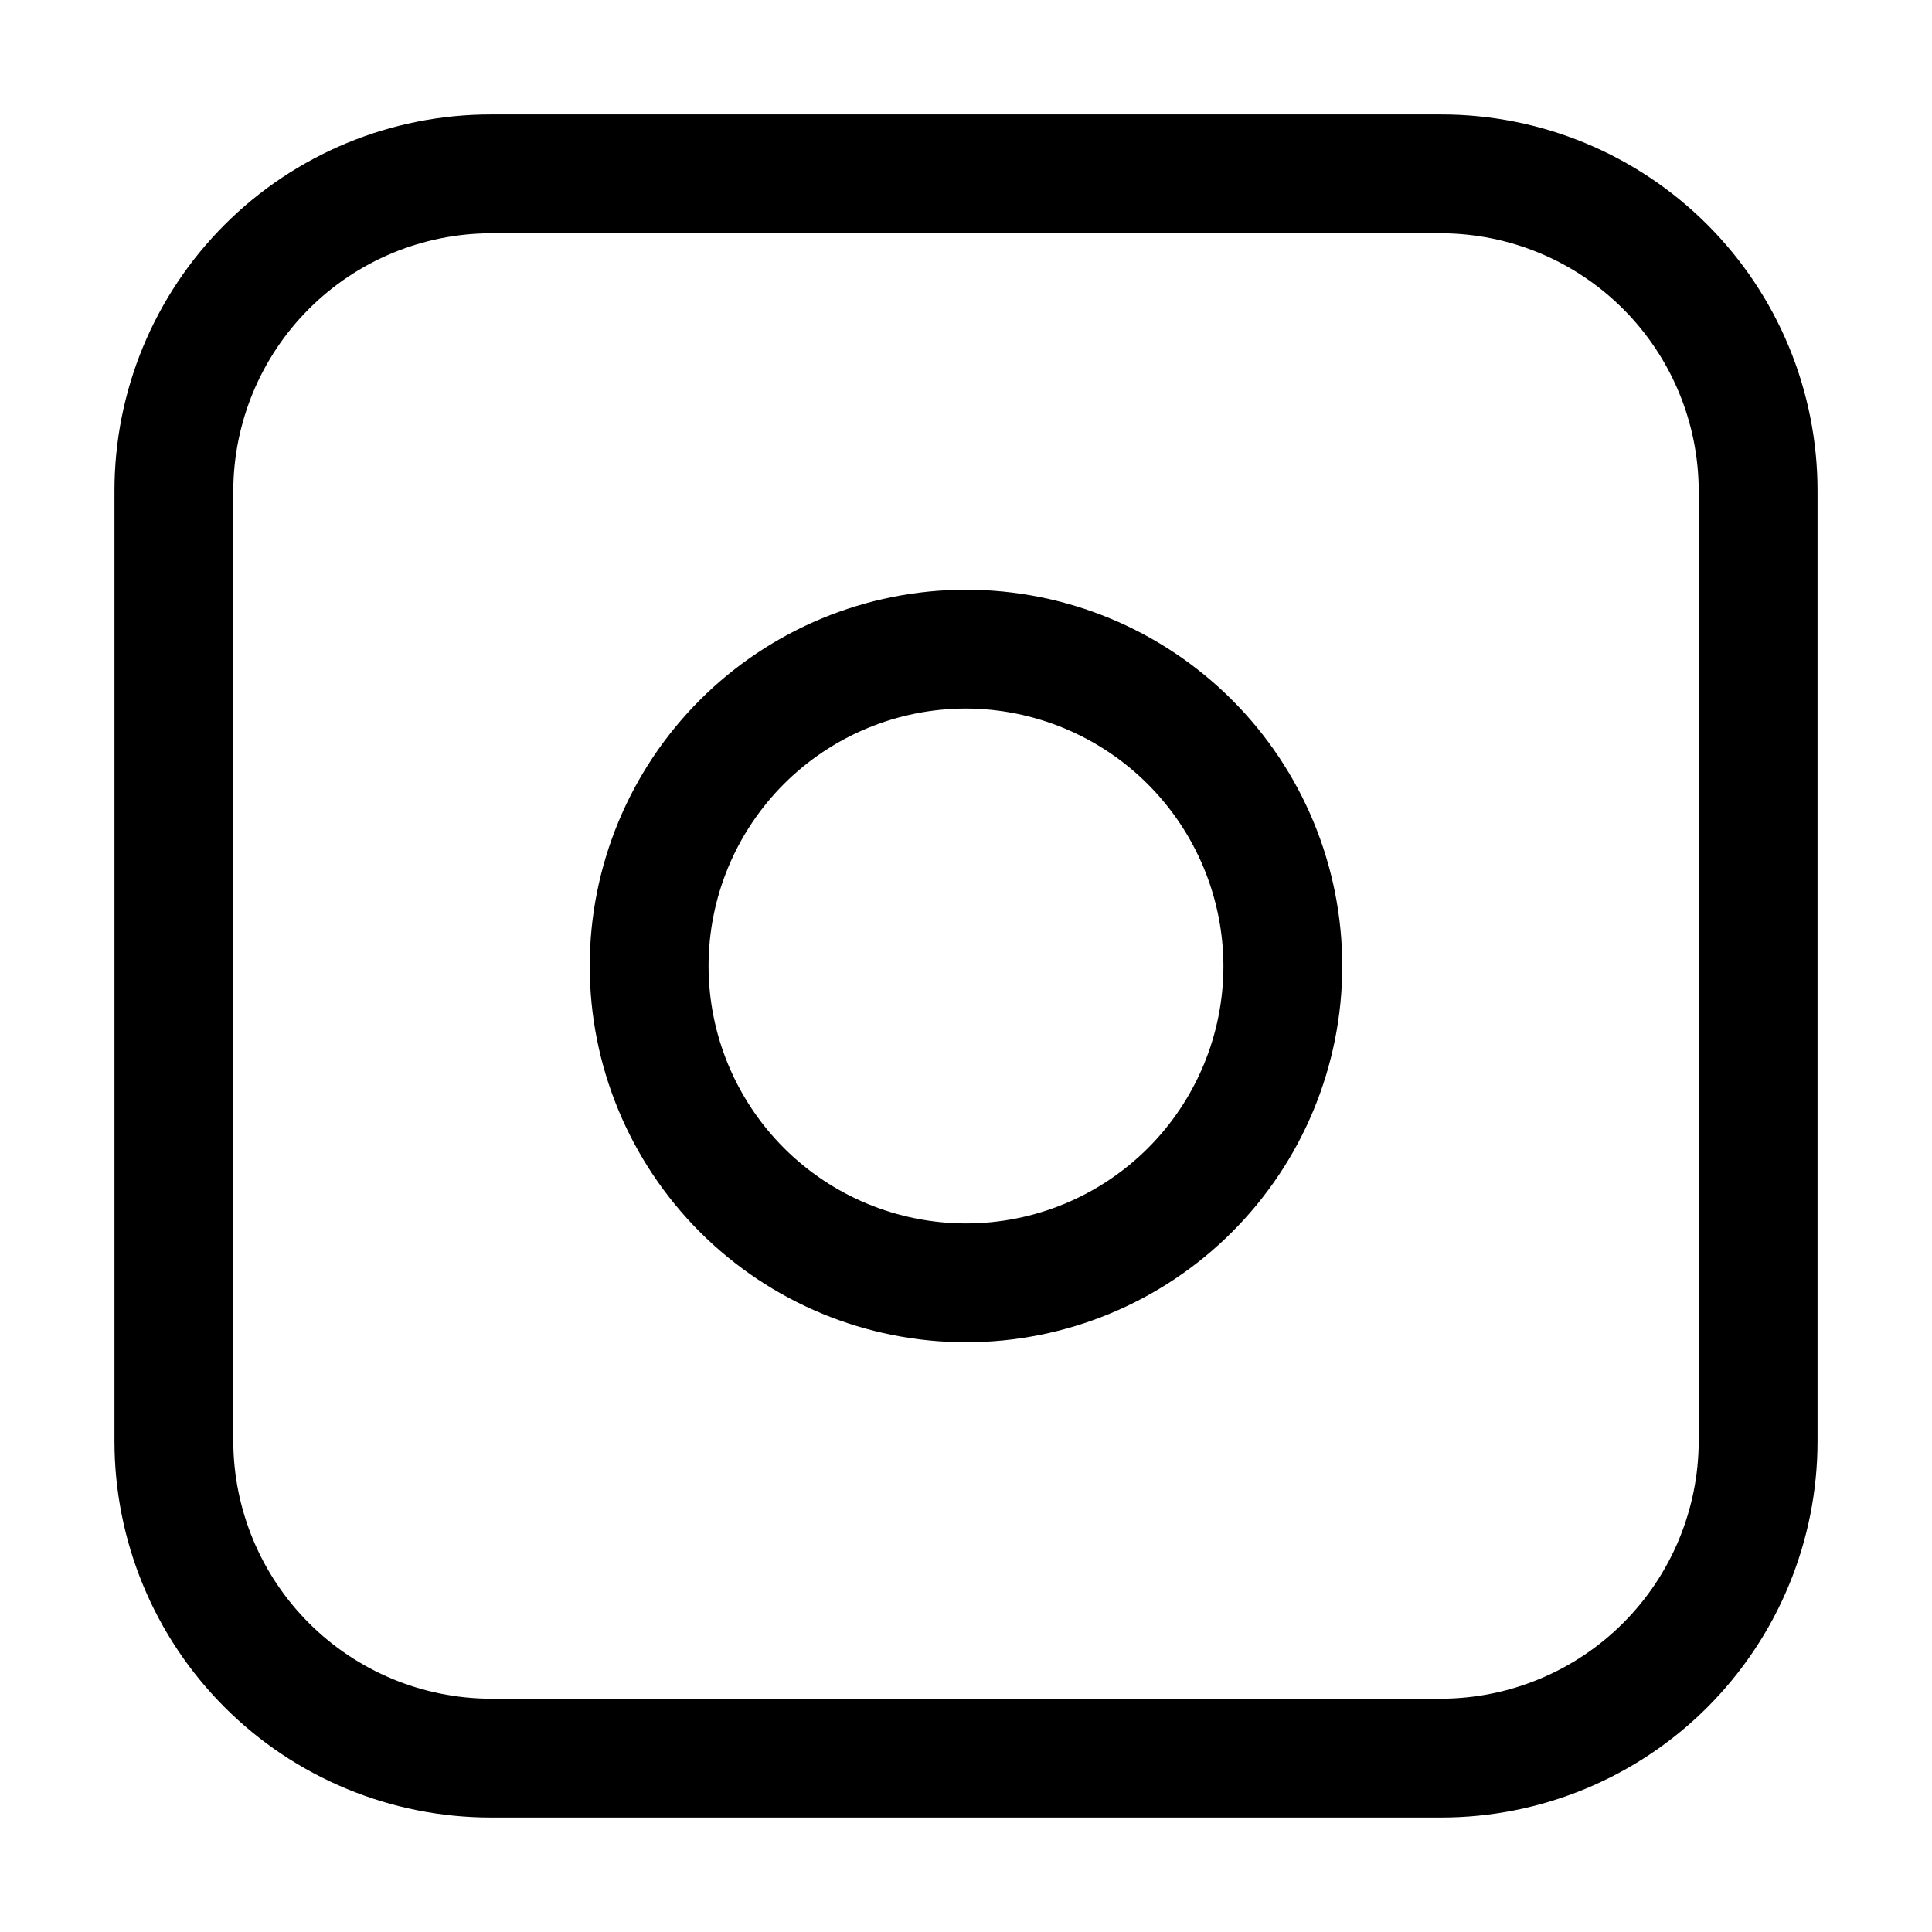
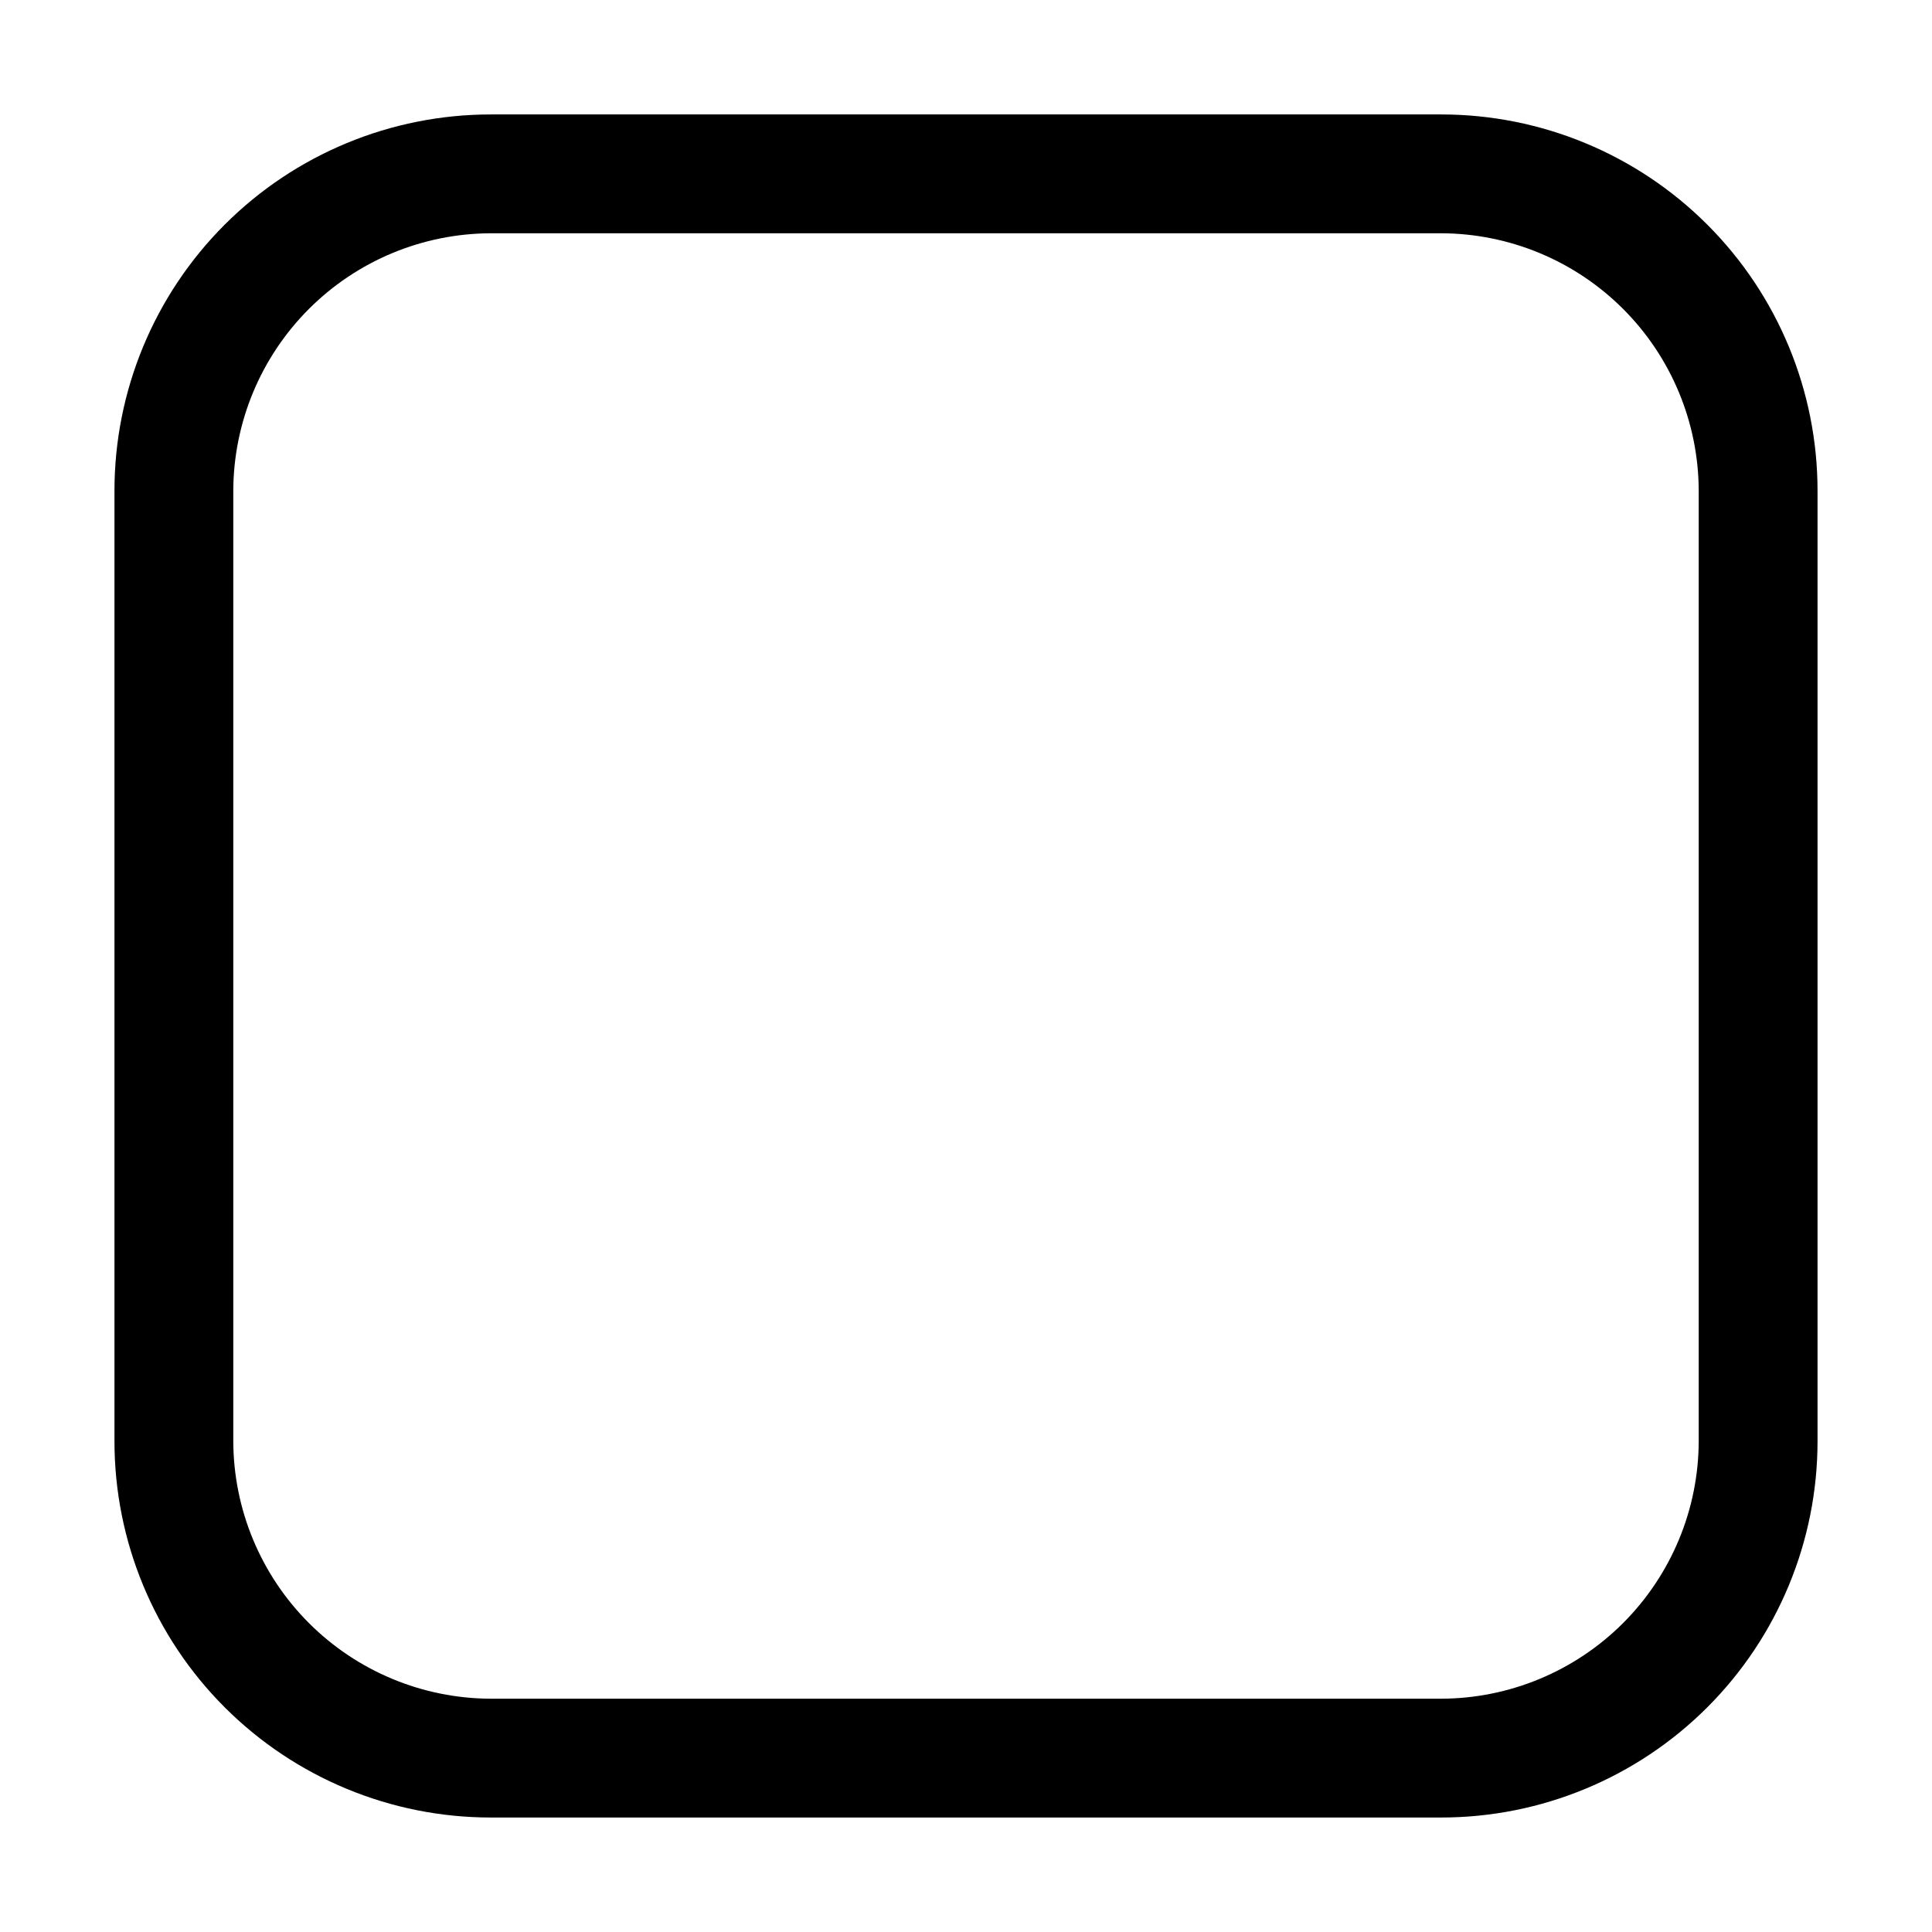
<svg xmlns="http://www.w3.org/2000/svg" fill="#000000" width="800px" height="800px" version="1.1" viewBox="144 144 512 512">
  <g>
    <path d="m525.95 625.66h-251.9c-26.445 0-51.809-10.508-70.508-29.207-18.699-18.699-29.207-44.062-29.207-70.508v-251.9c0-26.445 10.508-51.809 29.207-70.508 18.699-18.699 44.062-29.207 70.508-29.207h251.9c26.445 0 51.809 10.508 70.508 29.207 18.699 18.699 29.207 44.062 29.207 70.508v251.9c0 26.445-10.508 51.809-29.207 70.508s-44.062 29.207-70.508 29.207zm-251.9-419.84c-18.078 0.059-35.398 7.262-48.18 20.047-12.785 12.781-19.988 30.102-20.047 48.18v251.9c0.059 18.078 7.262 35.398 20.047 48.184 12.781 12.781 30.102 19.988 48.18 20.043h251.9c18.078-0.055 35.398-7.262 48.184-20.043 12.781-12.785 19.988-30.105 20.043-48.184v-251.9c-0.055-18.078-7.262-35.398-20.043-48.18-12.785-12.785-30.105-19.988-48.184-20.047z" />
-     <path d="m400 499.71c-26.445 0-51.809-10.504-70.508-29.207-18.699-18.699-29.207-44.059-29.207-70.504s10.508-51.809 29.207-70.508c18.699-18.699 44.062-29.207 70.508-29.207s51.805 10.508 70.504 29.207c18.703 18.699 29.207 44.062 29.207 70.508s-10.504 51.805-29.207 70.504c-18.699 18.703-44.059 29.207-70.504 29.207zm0-167.94c-18.094 0-35.449 7.188-48.242 19.984-12.797 12.793-19.984 30.148-19.984 48.242s7.188 35.445 19.984 48.242c12.793 12.793 30.148 19.98 48.242 19.98s35.445-7.188 48.242-19.98c12.793-12.797 19.98-30.148 19.98-48.242-0.055-18.078-7.262-35.398-20.043-48.184-12.781-12.781-30.105-19.988-48.18-20.043z" />
  </g>
</svg>